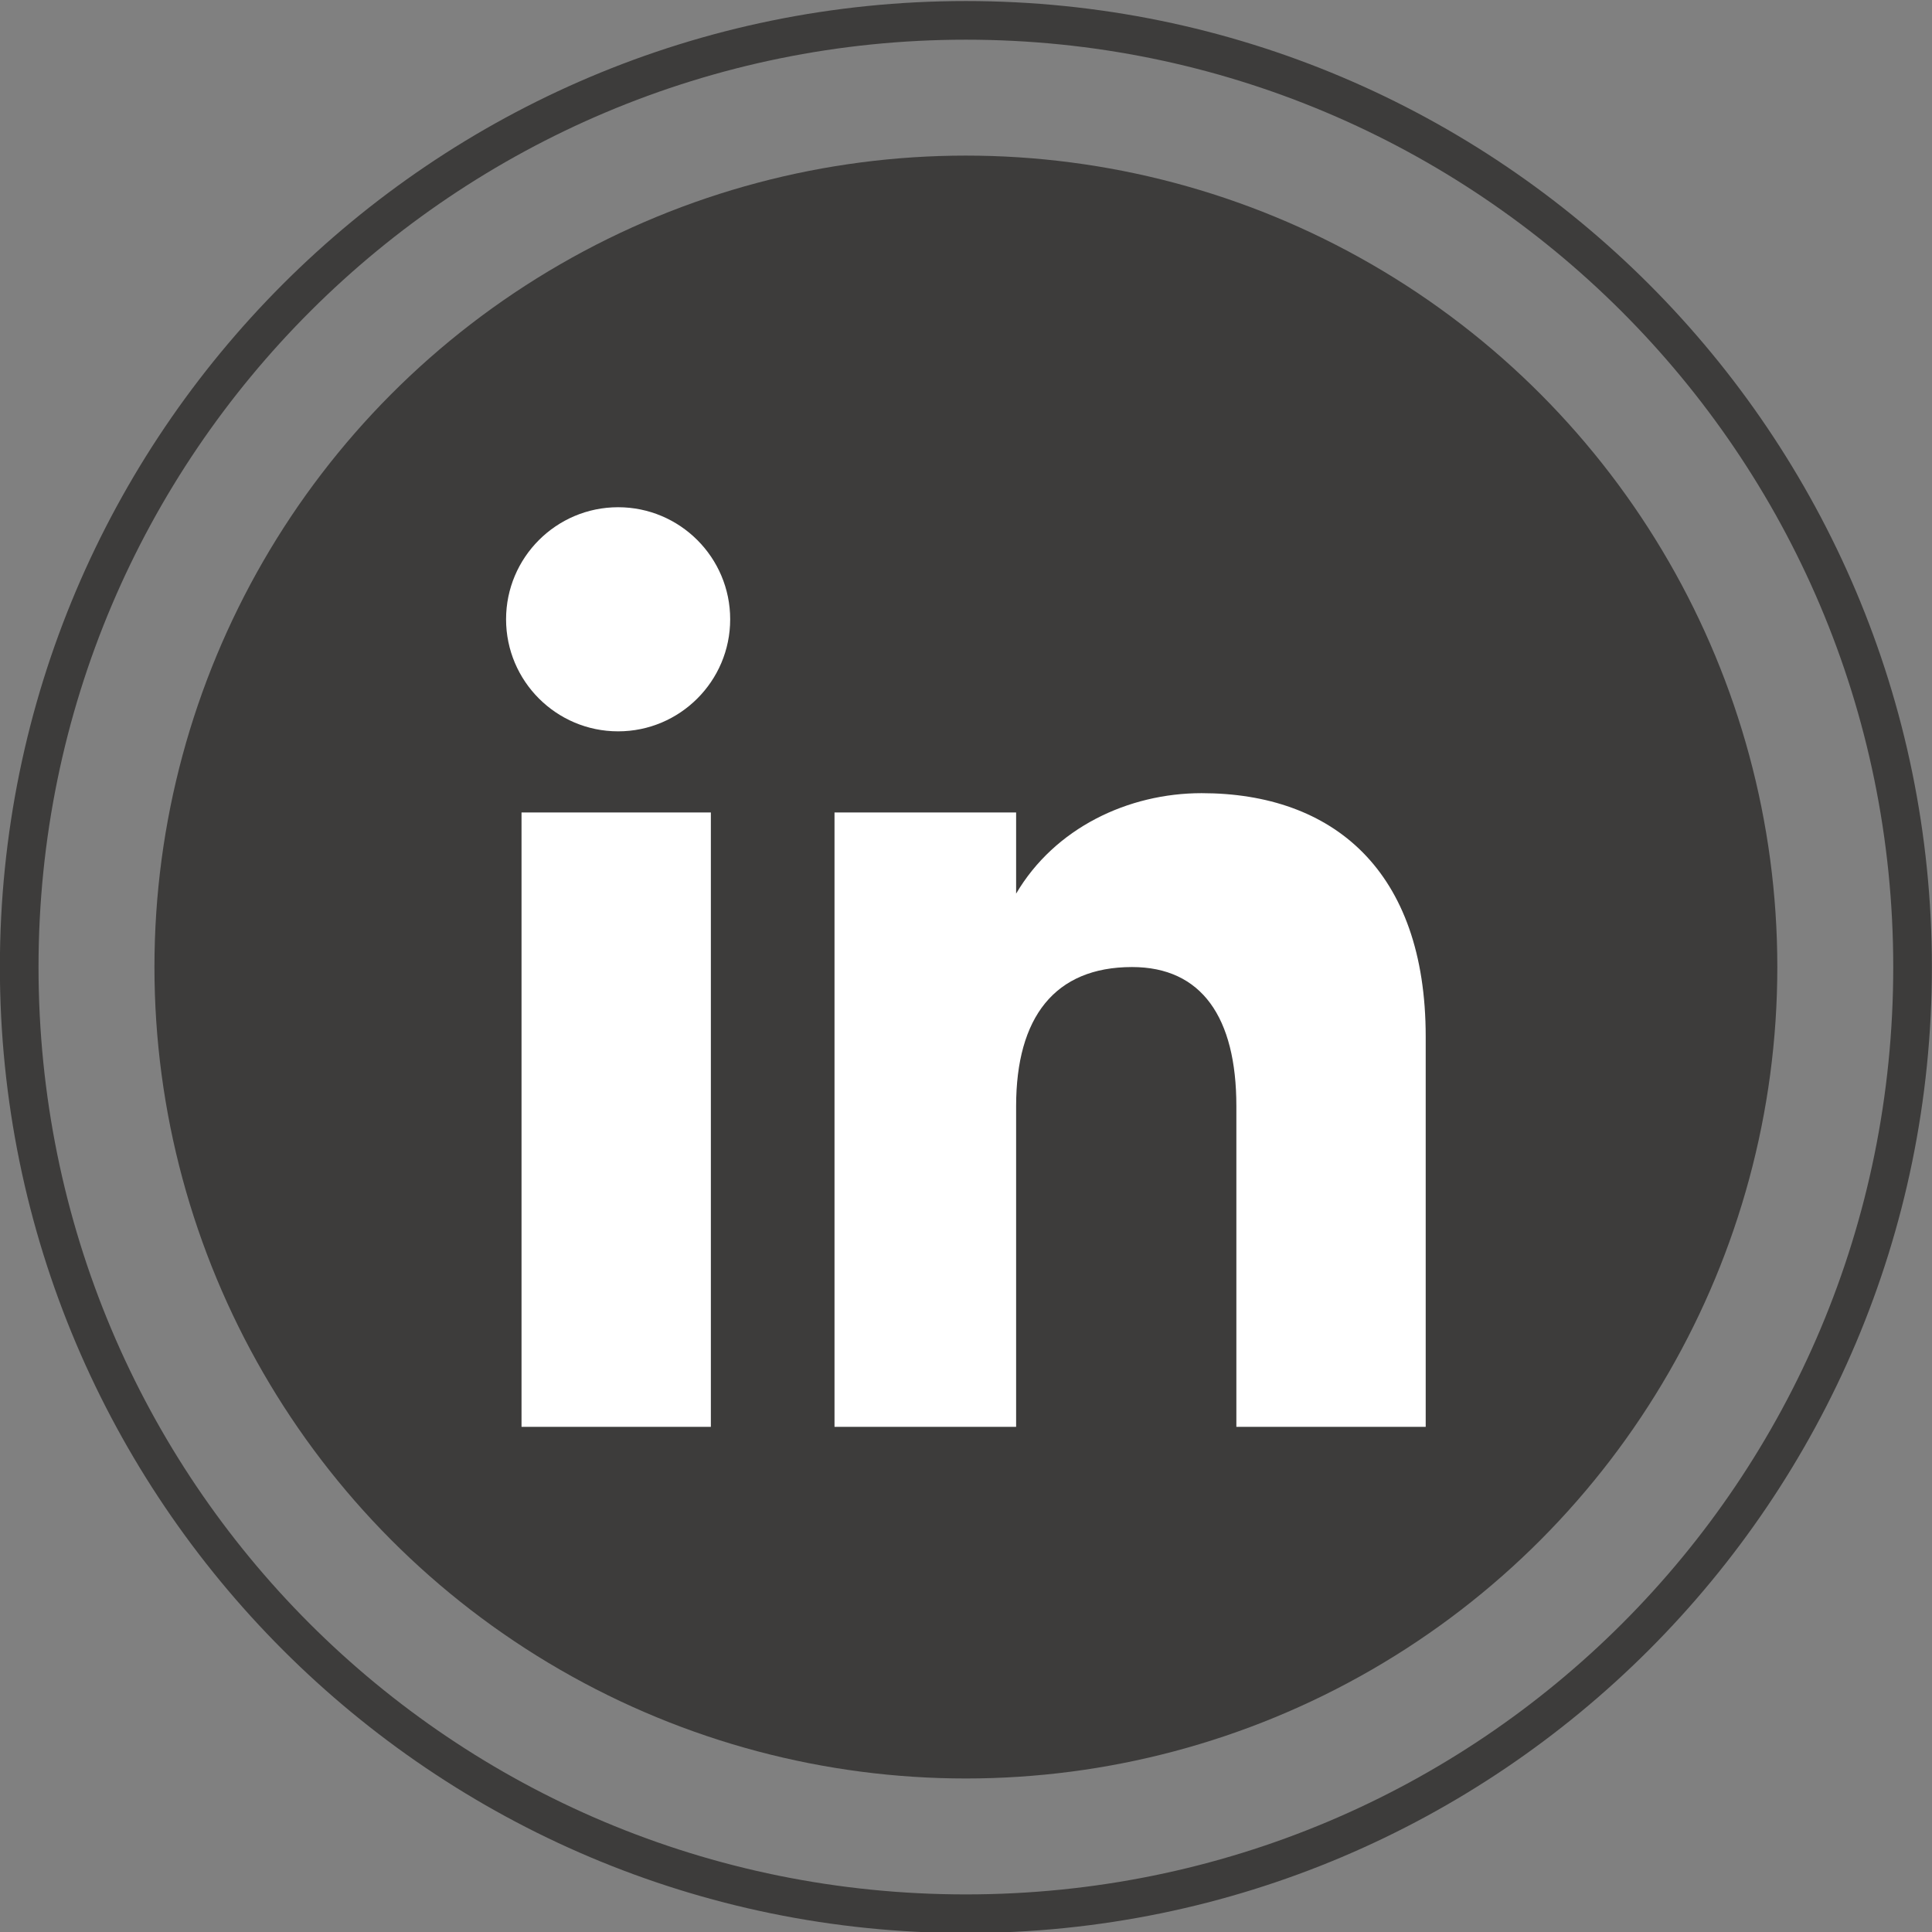
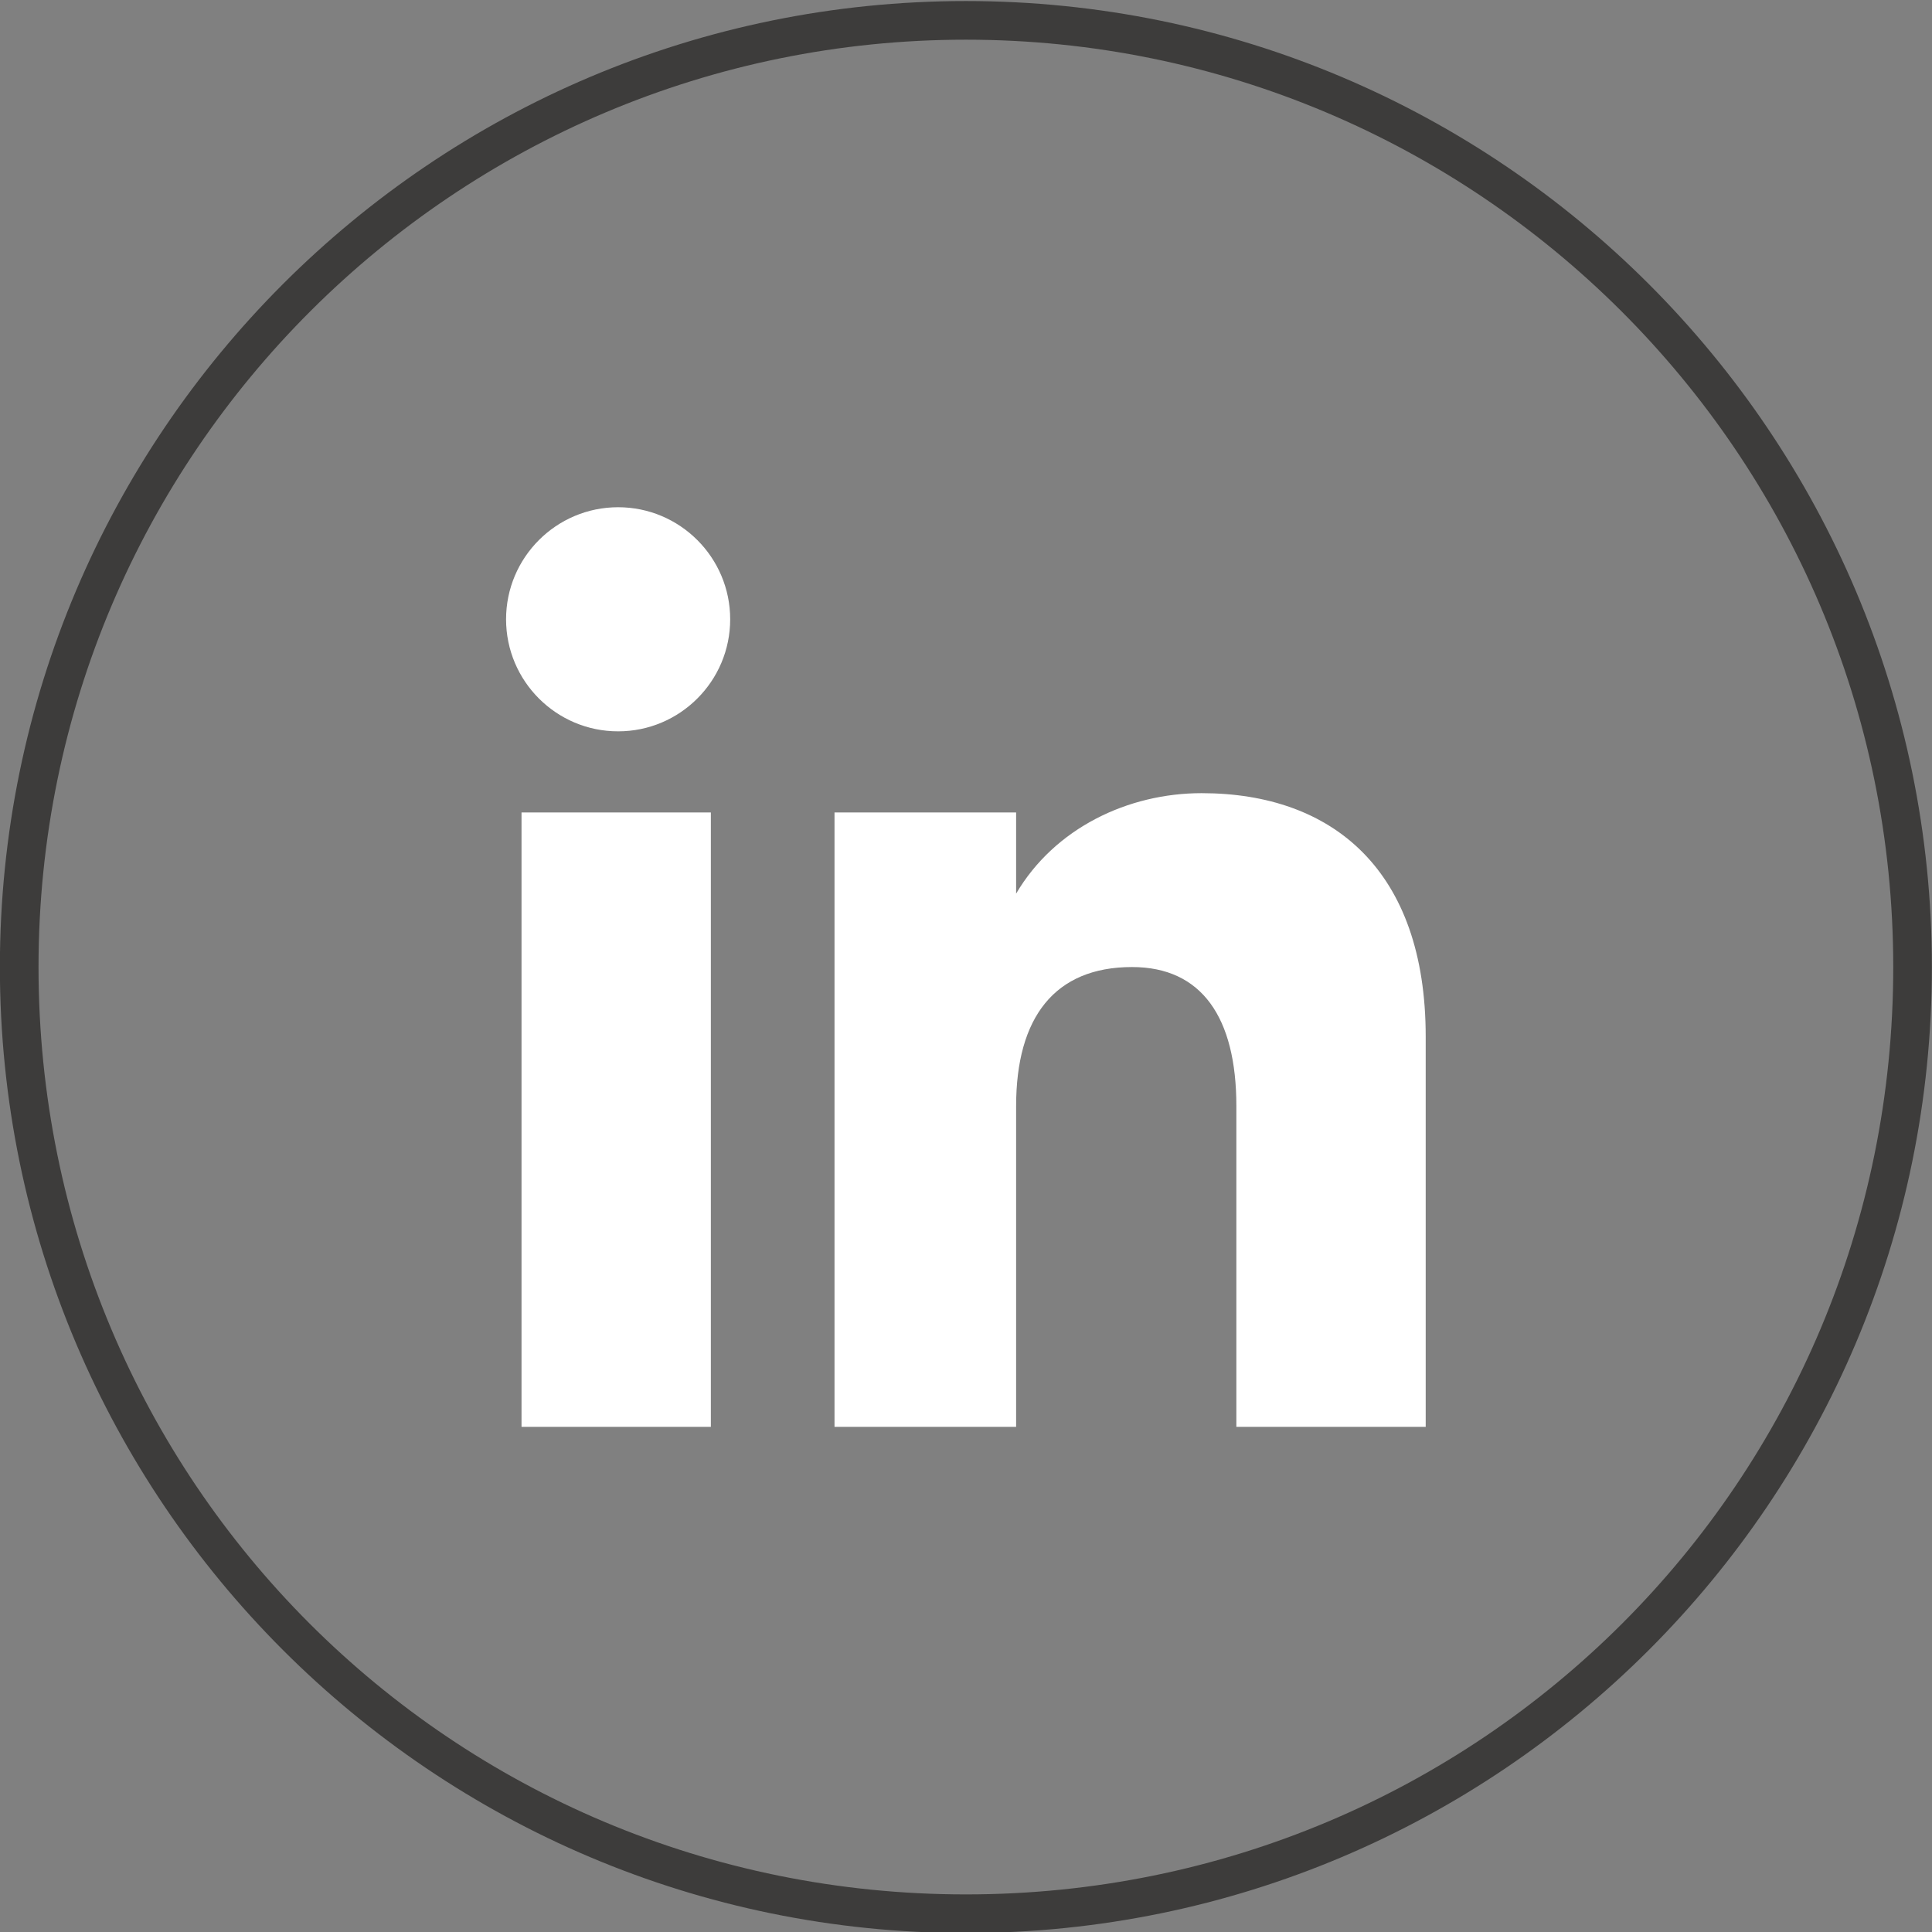
<svg xmlns="http://www.w3.org/2000/svg" version="1.1" id="Warstwa_1" x="0px" y="0px" viewBox="0 0 50 50" style="enable-background:new 0 0 50 50;" xml:space="preserve">
  <rect x="0" y="0" width="50" height="50" fill="#808080" stroke="none" />
  <style type="text/css">
	.st0{fill:#3D3C3B;}
	.st1{fill:#FFFFFF;}
</style>
  <g id="icon-FT-2022_linkedin" transform="translate(1713.797 614.727)">
    <path id="Path_60-2" class="st0" d="M-1688.8-564.7c-13.8,0-25-11.2-25-25s11.2-25,25-25s25,11.2,25,25   C-1663.8-575.9-1675-564.7-1688.8-564.7z M-1688.8-613.7c-13.2,0-24,10.7-24,24s10.7,24,24,24s24-10.7,24-24   C-1664.8-603-1675.6-613.7-1688.8-613.7z" />
-     <circle id="Ellipse_24-2" class="st0" cx="-1688.8" cy="-589.7" r="21" />
    <path id="Path_63" class="st1" d="M-1700.3-593.7h4.9v15.9h-4.9V-593.7z M-1697.8-595.8c1.6,0,2.9-1.3,2.9-2.9   c0-1.6-1.3-2.9-2.9-2.9s-2.9,1.3-2.9,2.9l0,0C-1700.7-597.1-1699.4-595.8-1697.8-595.8C-1697.8-595.8-1697.8-595.8-1697.8-595.8z    M-1687.5-586.1c0-2.3,1-3.6,3-3.6c1.8,0,2.7,1.3,2.7,3.6v8.3h4.9v-10.1c0-4.3-2.4-6.3-5.8-6.3c-1.9,0-3.8,0.9-4.8,2.6v-2.1h-4.7   v15.9h4.7V-586.1z" />
  </g>
</svg>